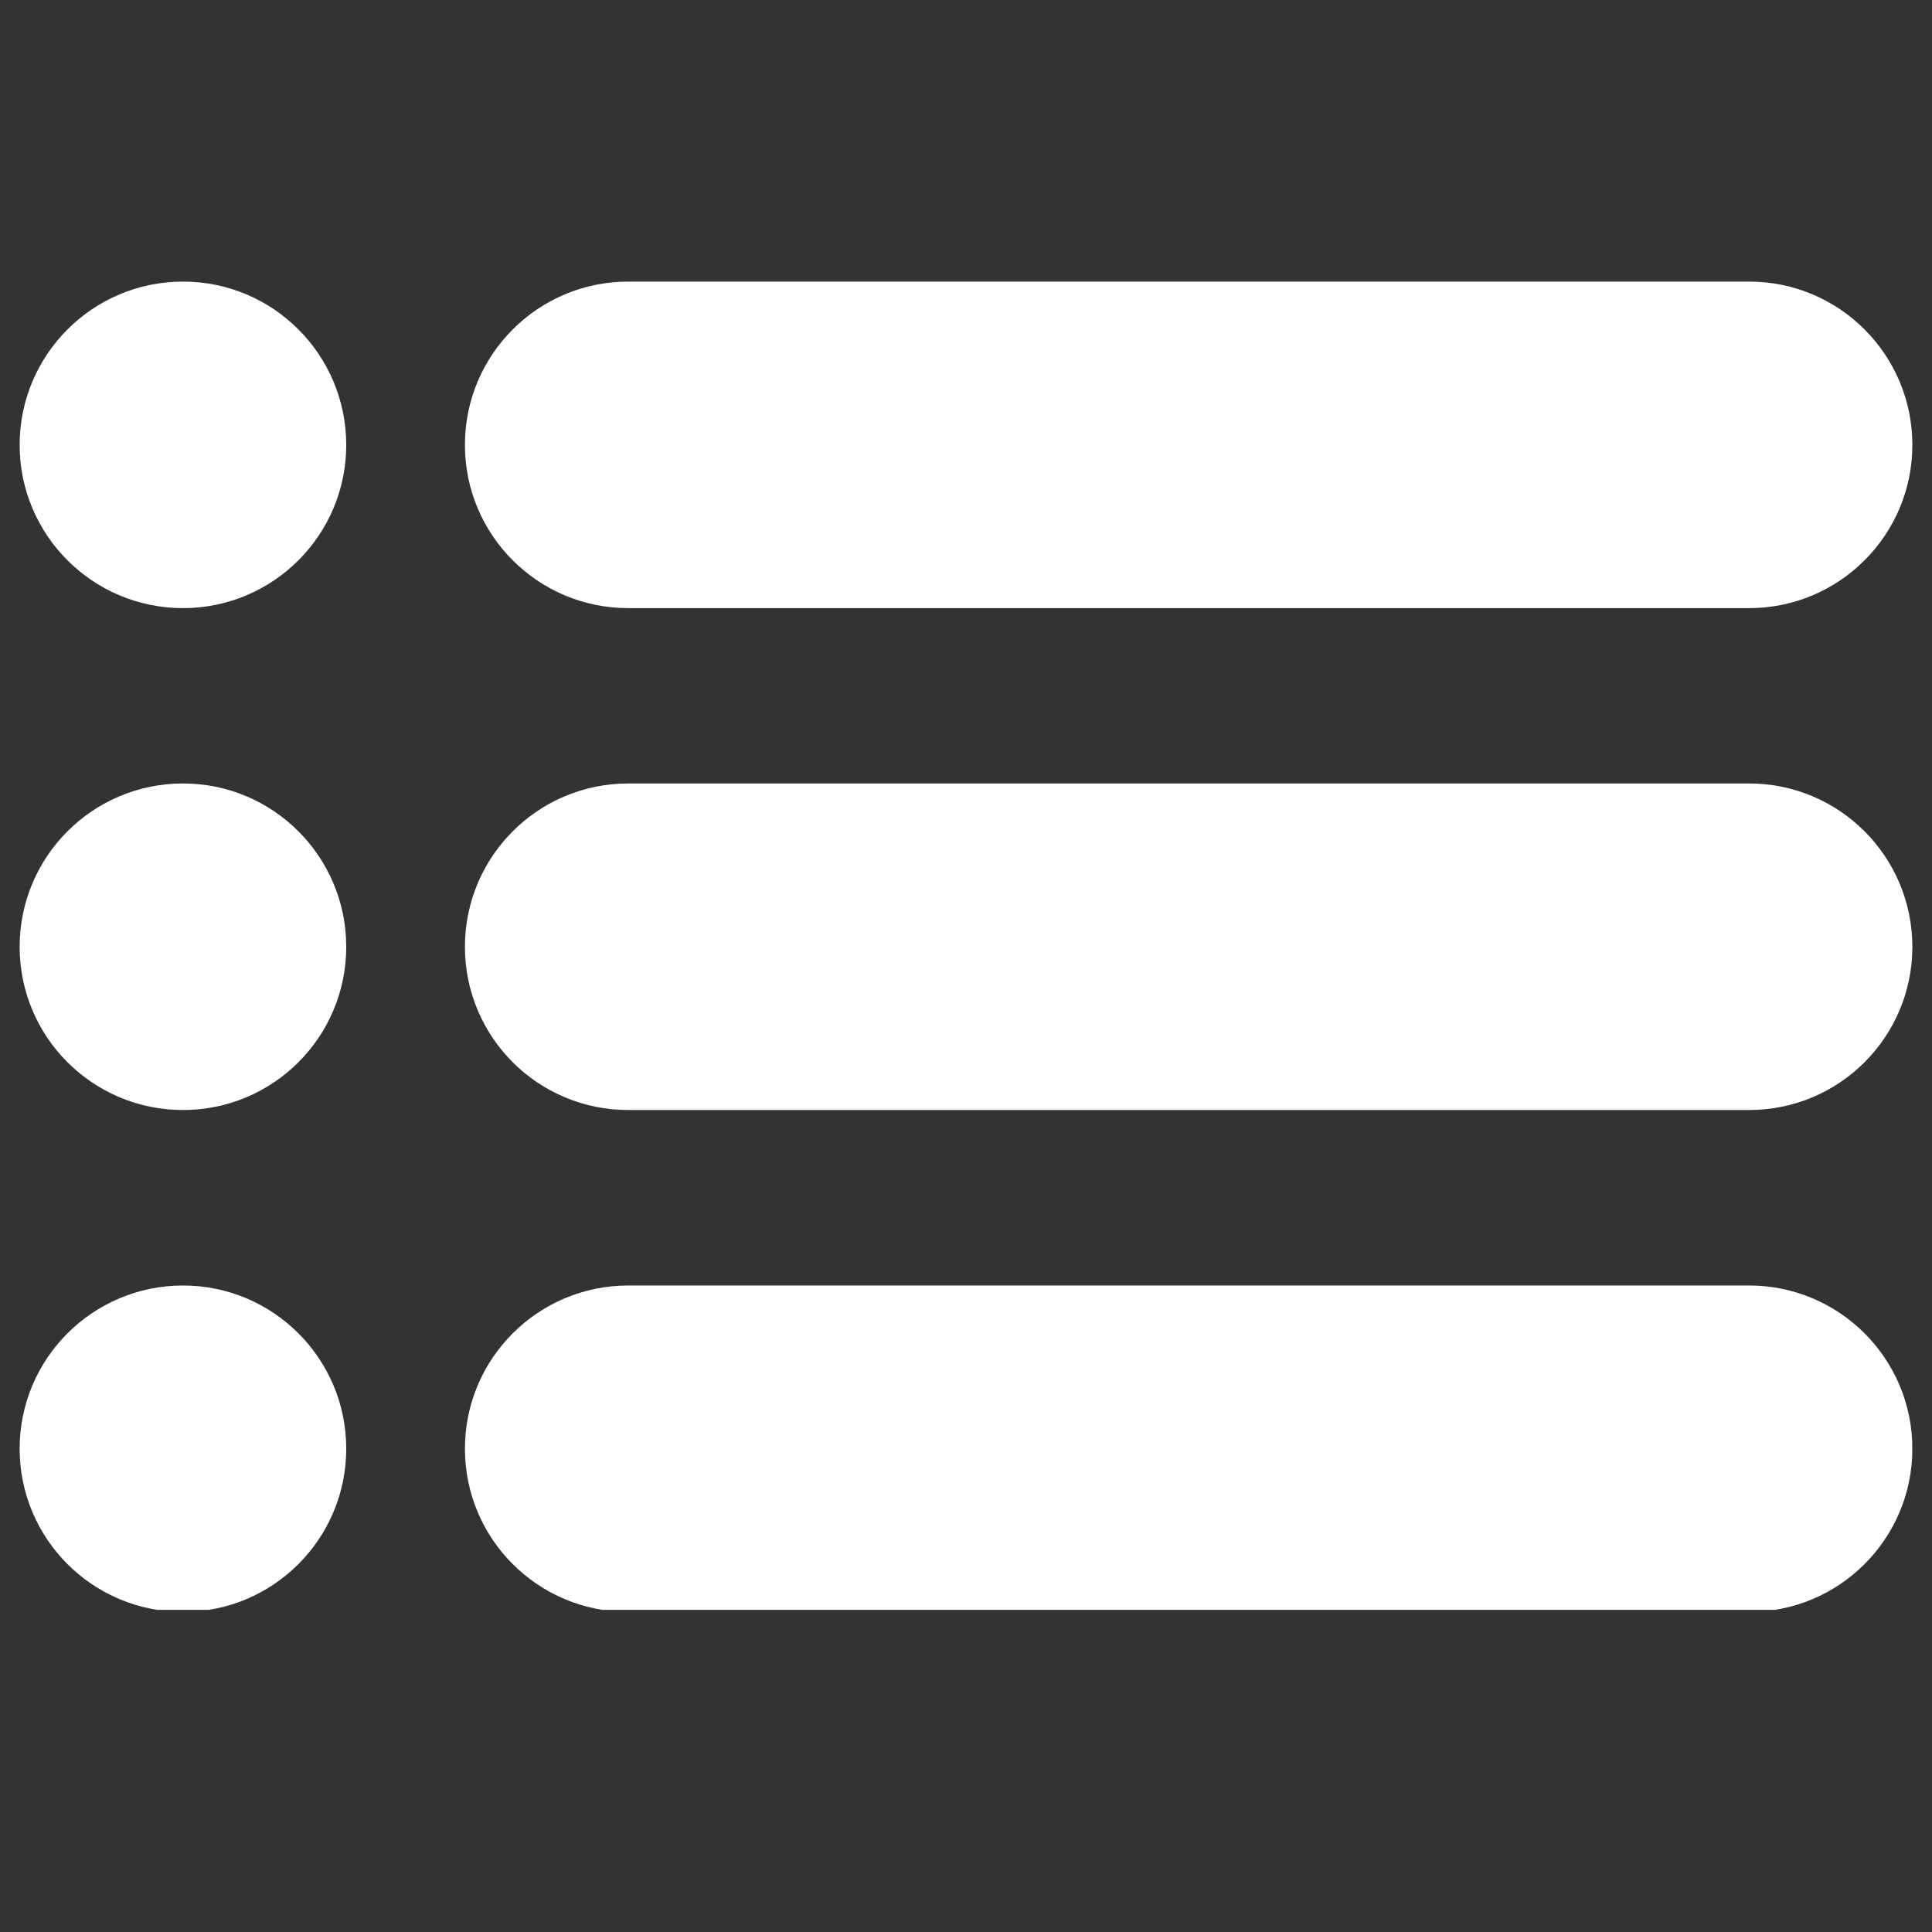
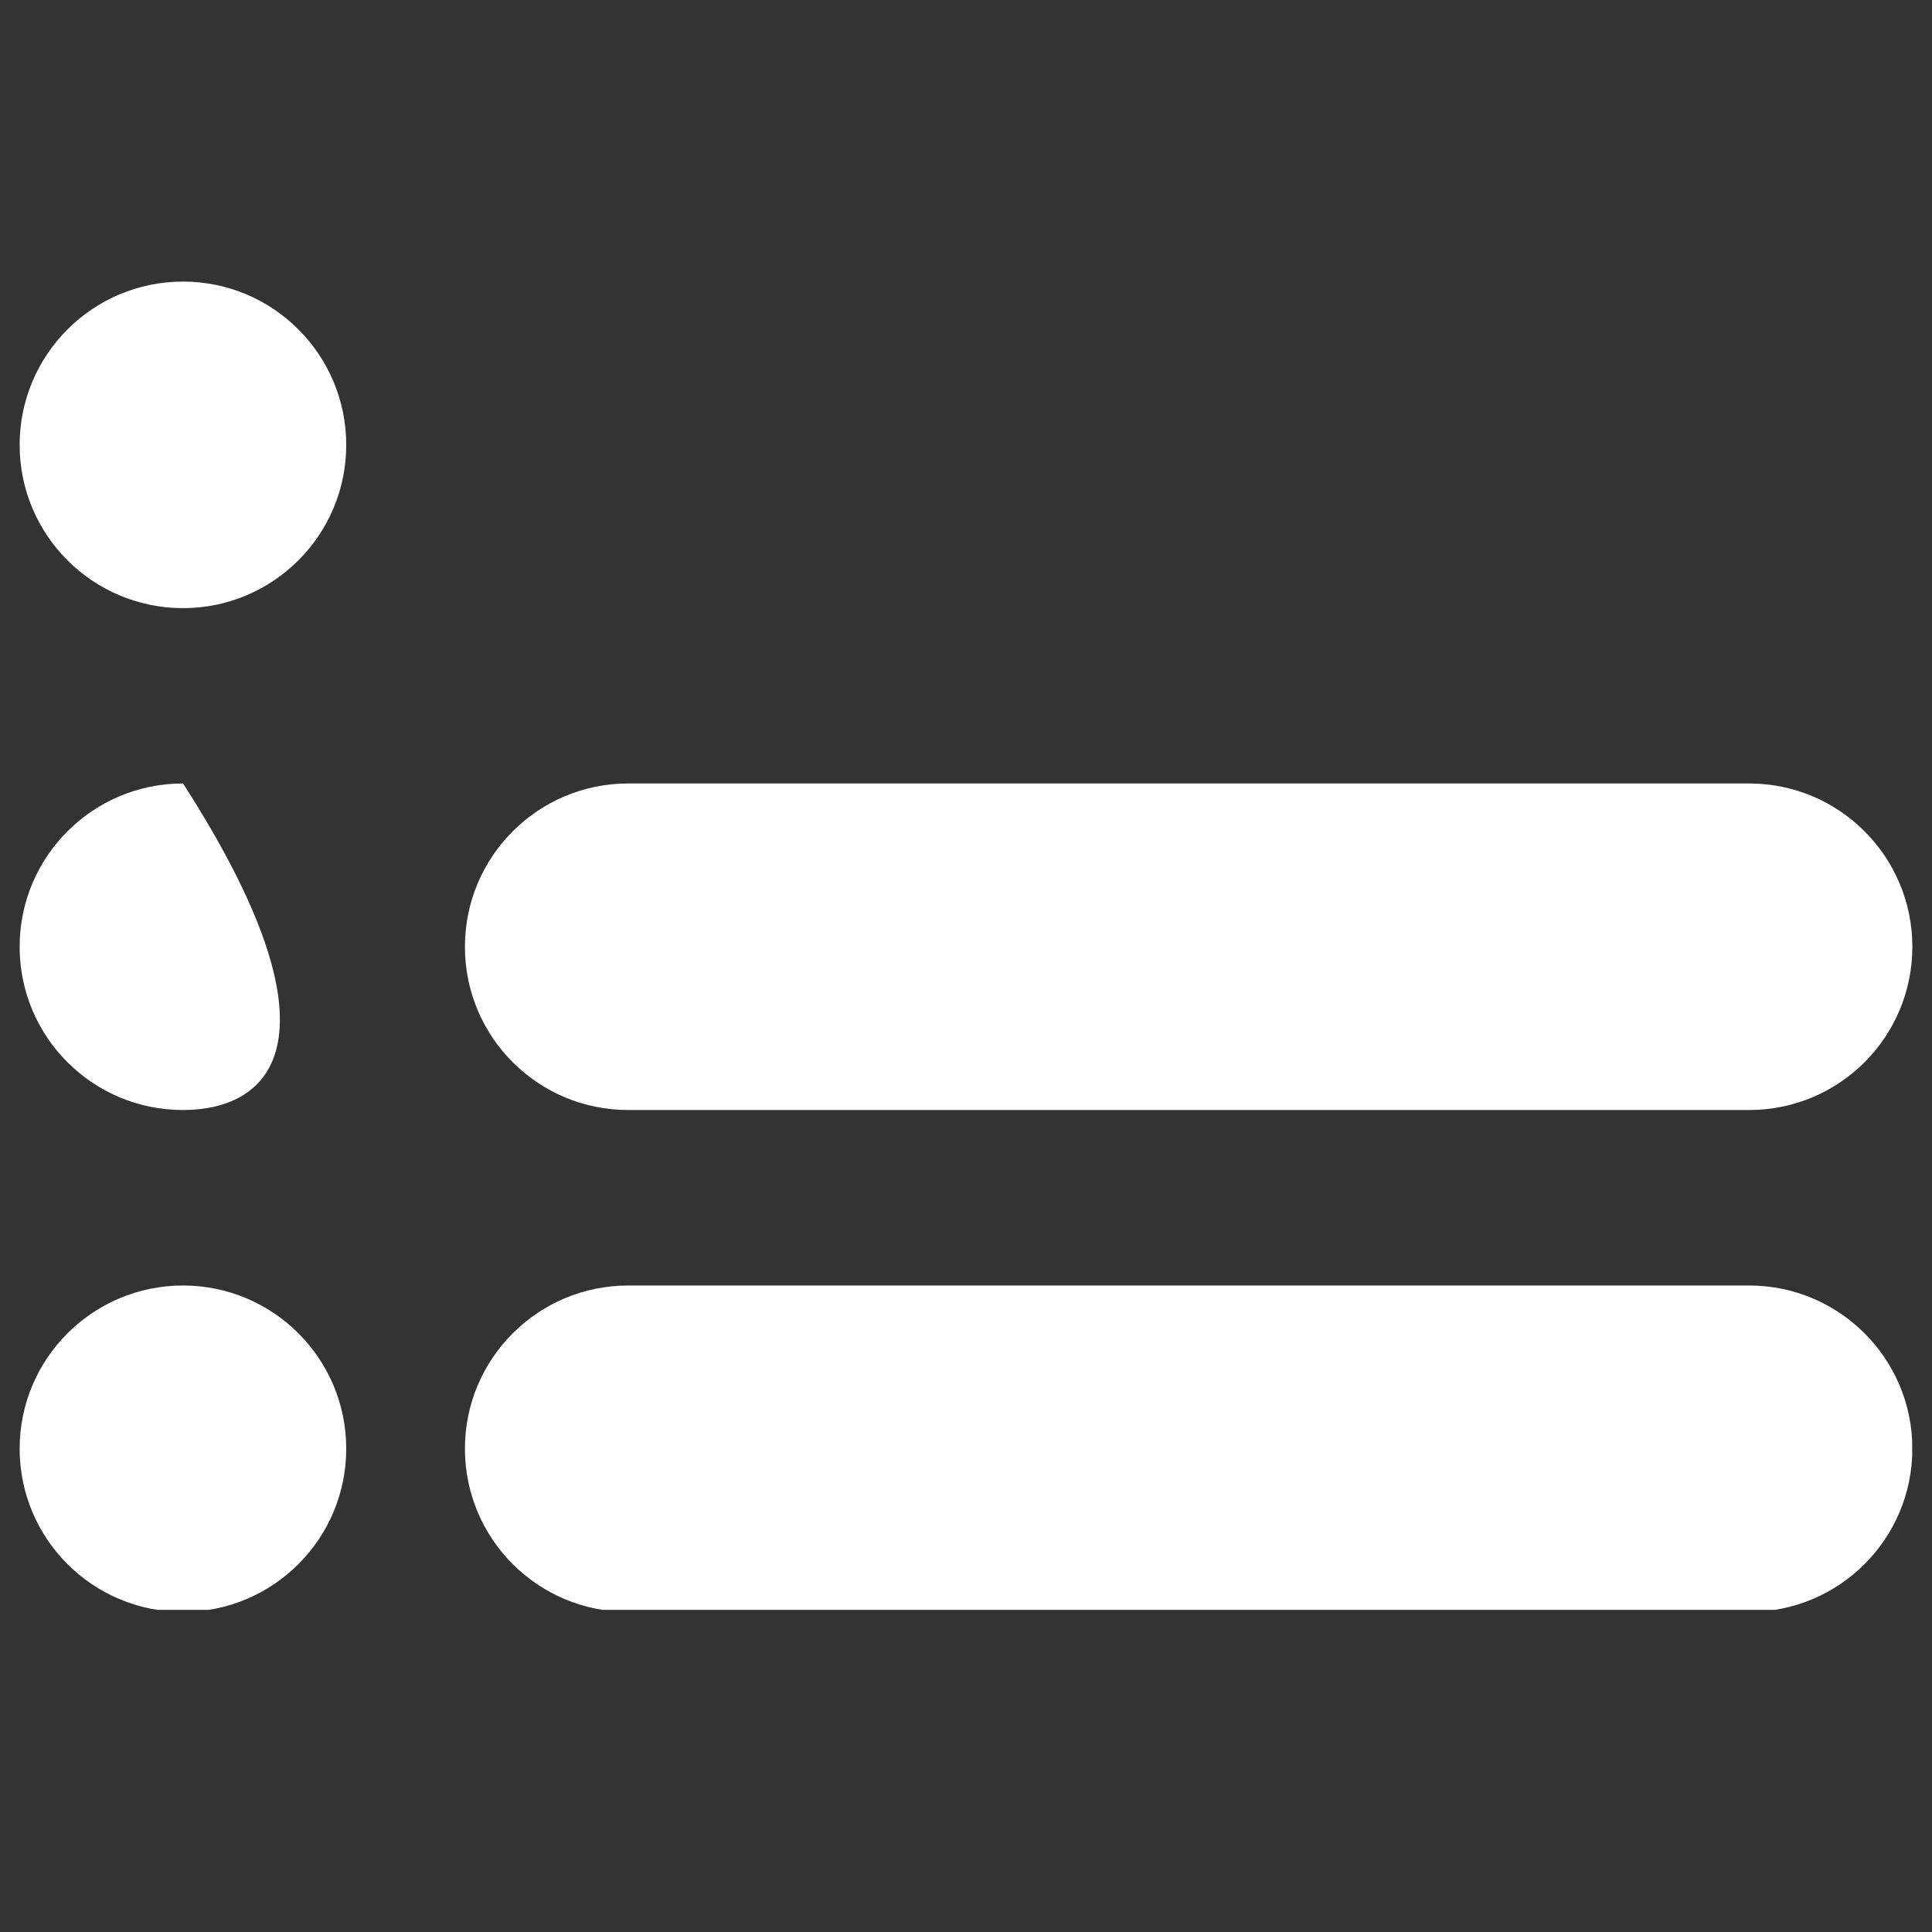
<svg xmlns="http://www.w3.org/2000/svg" width="64" zoomAndPan="magnify" viewBox="0 0 48 48" height="64" preserveAspectRatio="xMidYMid meet" version="1.0">
  <rect x="0" y="0" width="48" height="48" fill="#333333" stroke="none" />
  <defs>
    <clipPath id="ce1172a874">
      <path d="M 0.488 6.934 L 9 6.934 L 9 16 L 0.488 16 Z M 0.488 6.934 " clip-rule="nonzero" />
    </clipPath>
    <clipPath id="edd84afa62">
      <path d="M 11 6.934 L 47.508 6.934 L 47.508 16 L 11 16 Z M 11 6.934 " clip-rule="nonzero" />
    </clipPath>
    <clipPath id="3801a0e42d">
      <path d="M 0.488 19 L 9 19 L 9 28 L 0.488 28 Z M 0.488 19 " clip-rule="nonzero" />
    </clipPath>
    <clipPath id="1e65fa1af6">
      <path d="M 11 19 L 47.508 19 L 47.508 28 L 11 28 Z M 11 19 " clip-rule="nonzero" />
    </clipPath>
    <clipPath id="4c0836f4de">
      <path d="M 0.488 31.574 L 9 31.574 L 9 39.996 L 0.488 39.996 Z M 0.488 31.574 " clip-rule="nonzero" />
    </clipPath>
    <clipPath id="4997753a33">
      <path d="M 11.176 31.574 L 47.508 31.574 L 47.508 39.996 L 11.176 39.996 Z M 11.176 31.574 " clip-rule="nonzero" />
    </clipPath>
  </defs>
  <g clip-path="url(#ce1172a874)">
    <path fill="#ffffff" d="M 4.547 6.996 C 6.785 6.996 8.602 8.812 8.602 11.055 C 8.602 13.293 6.785 15.109 4.547 15.109 C 2.305 15.109 0.488 13.293 0.488 11.055 C 0.488 8.812 2.305 6.996 4.547 6.996 " fill-opacity="1" fill-rule="nonzero" />
  </g>
  <g clip-path="url(#edd84afa62)">
-     <path fill="#ffffff" d="M 15.609 6.996 L 43.457 6.996 C 45.695 6.996 47.512 8.812 47.512 11.055 C 47.512 13.293 45.695 15.109 43.457 15.109 L 15.609 15.109 C 13.367 15.109 11.551 13.293 11.551 11.055 C 11.551 8.812 13.367 6.996 15.609 6.996 " fill-opacity="1" fill-rule="nonzero" />
-   </g>
+     </g>
  <g clip-path="url(#3801a0e42d)">
-     <path fill="#ffffff" d="M 4.547 19.465 C 6.785 19.465 8.602 21.281 8.602 23.523 C 8.602 25.766 6.785 27.578 4.547 27.578 C 2.305 27.578 0.488 25.766 0.488 23.523 C 0.488 21.281 2.305 19.465 4.547 19.465 " fill-opacity="1" fill-rule="nonzero" />
+     <path fill="#ffffff" d="M 4.547 19.465 C 8.602 25.766 6.785 27.578 4.547 27.578 C 2.305 27.578 0.488 25.766 0.488 23.523 C 0.488 21.281 2.305 19.465 4.547 19.465 " fill-opacity="1" fill-rule="nonzero" />
  </g>
  <g clip-path="url(#1e65fa1af6)">
    <path fill="#ffffff" d="M 15.609 19.465 L 43.457 19.465 C 45.695 19.465 47.512 21.281 47.512 23.523 C 47.512 25.766 45.695 27.578 43.457 27.578 L 15.609 27.578 C 13.367 27.578 11.551 25.766 11.551 23.523 C 11.551 21.281 13.367 19.465 15.609 19.465 " fill-opacity="1" fill-rule="nonzero" />
  </g>
  <g clip-path="url(#4c0836f4de)">
    <path fill="#ffffff" d="M 4.547 31.938 C 6.785 31.938 8.602 33.754 8.602 35.992 C 8.602 38.234 6.785 40.047 4.547 40.047 C 2.305 40.047 0.488 38.234 0.488 35.992 C 0.488 33.754 2.305 31.938 4.547 31.938 " fill-opacity="1" fill-rule="nonzero" />
  </g>
  <g clip-path="url(#4997753a33)">
    <path fill="#ffffff" d="M 15.609 31.938 L 43.457 31.938 C 45.695 31.938 47.512 33.754 47.512 35.992 C 47.512 38.234 45.695 40.047 43.457 40.047 L 15.609 40.047 C 13.367 40.047 11.551 38.234 11.551 35.992 C 11.551 33.754 13.367 31.938 15.609 31.938 " fill-opacity="1" fill-rule="nonzero" />
  </g>
</svg>